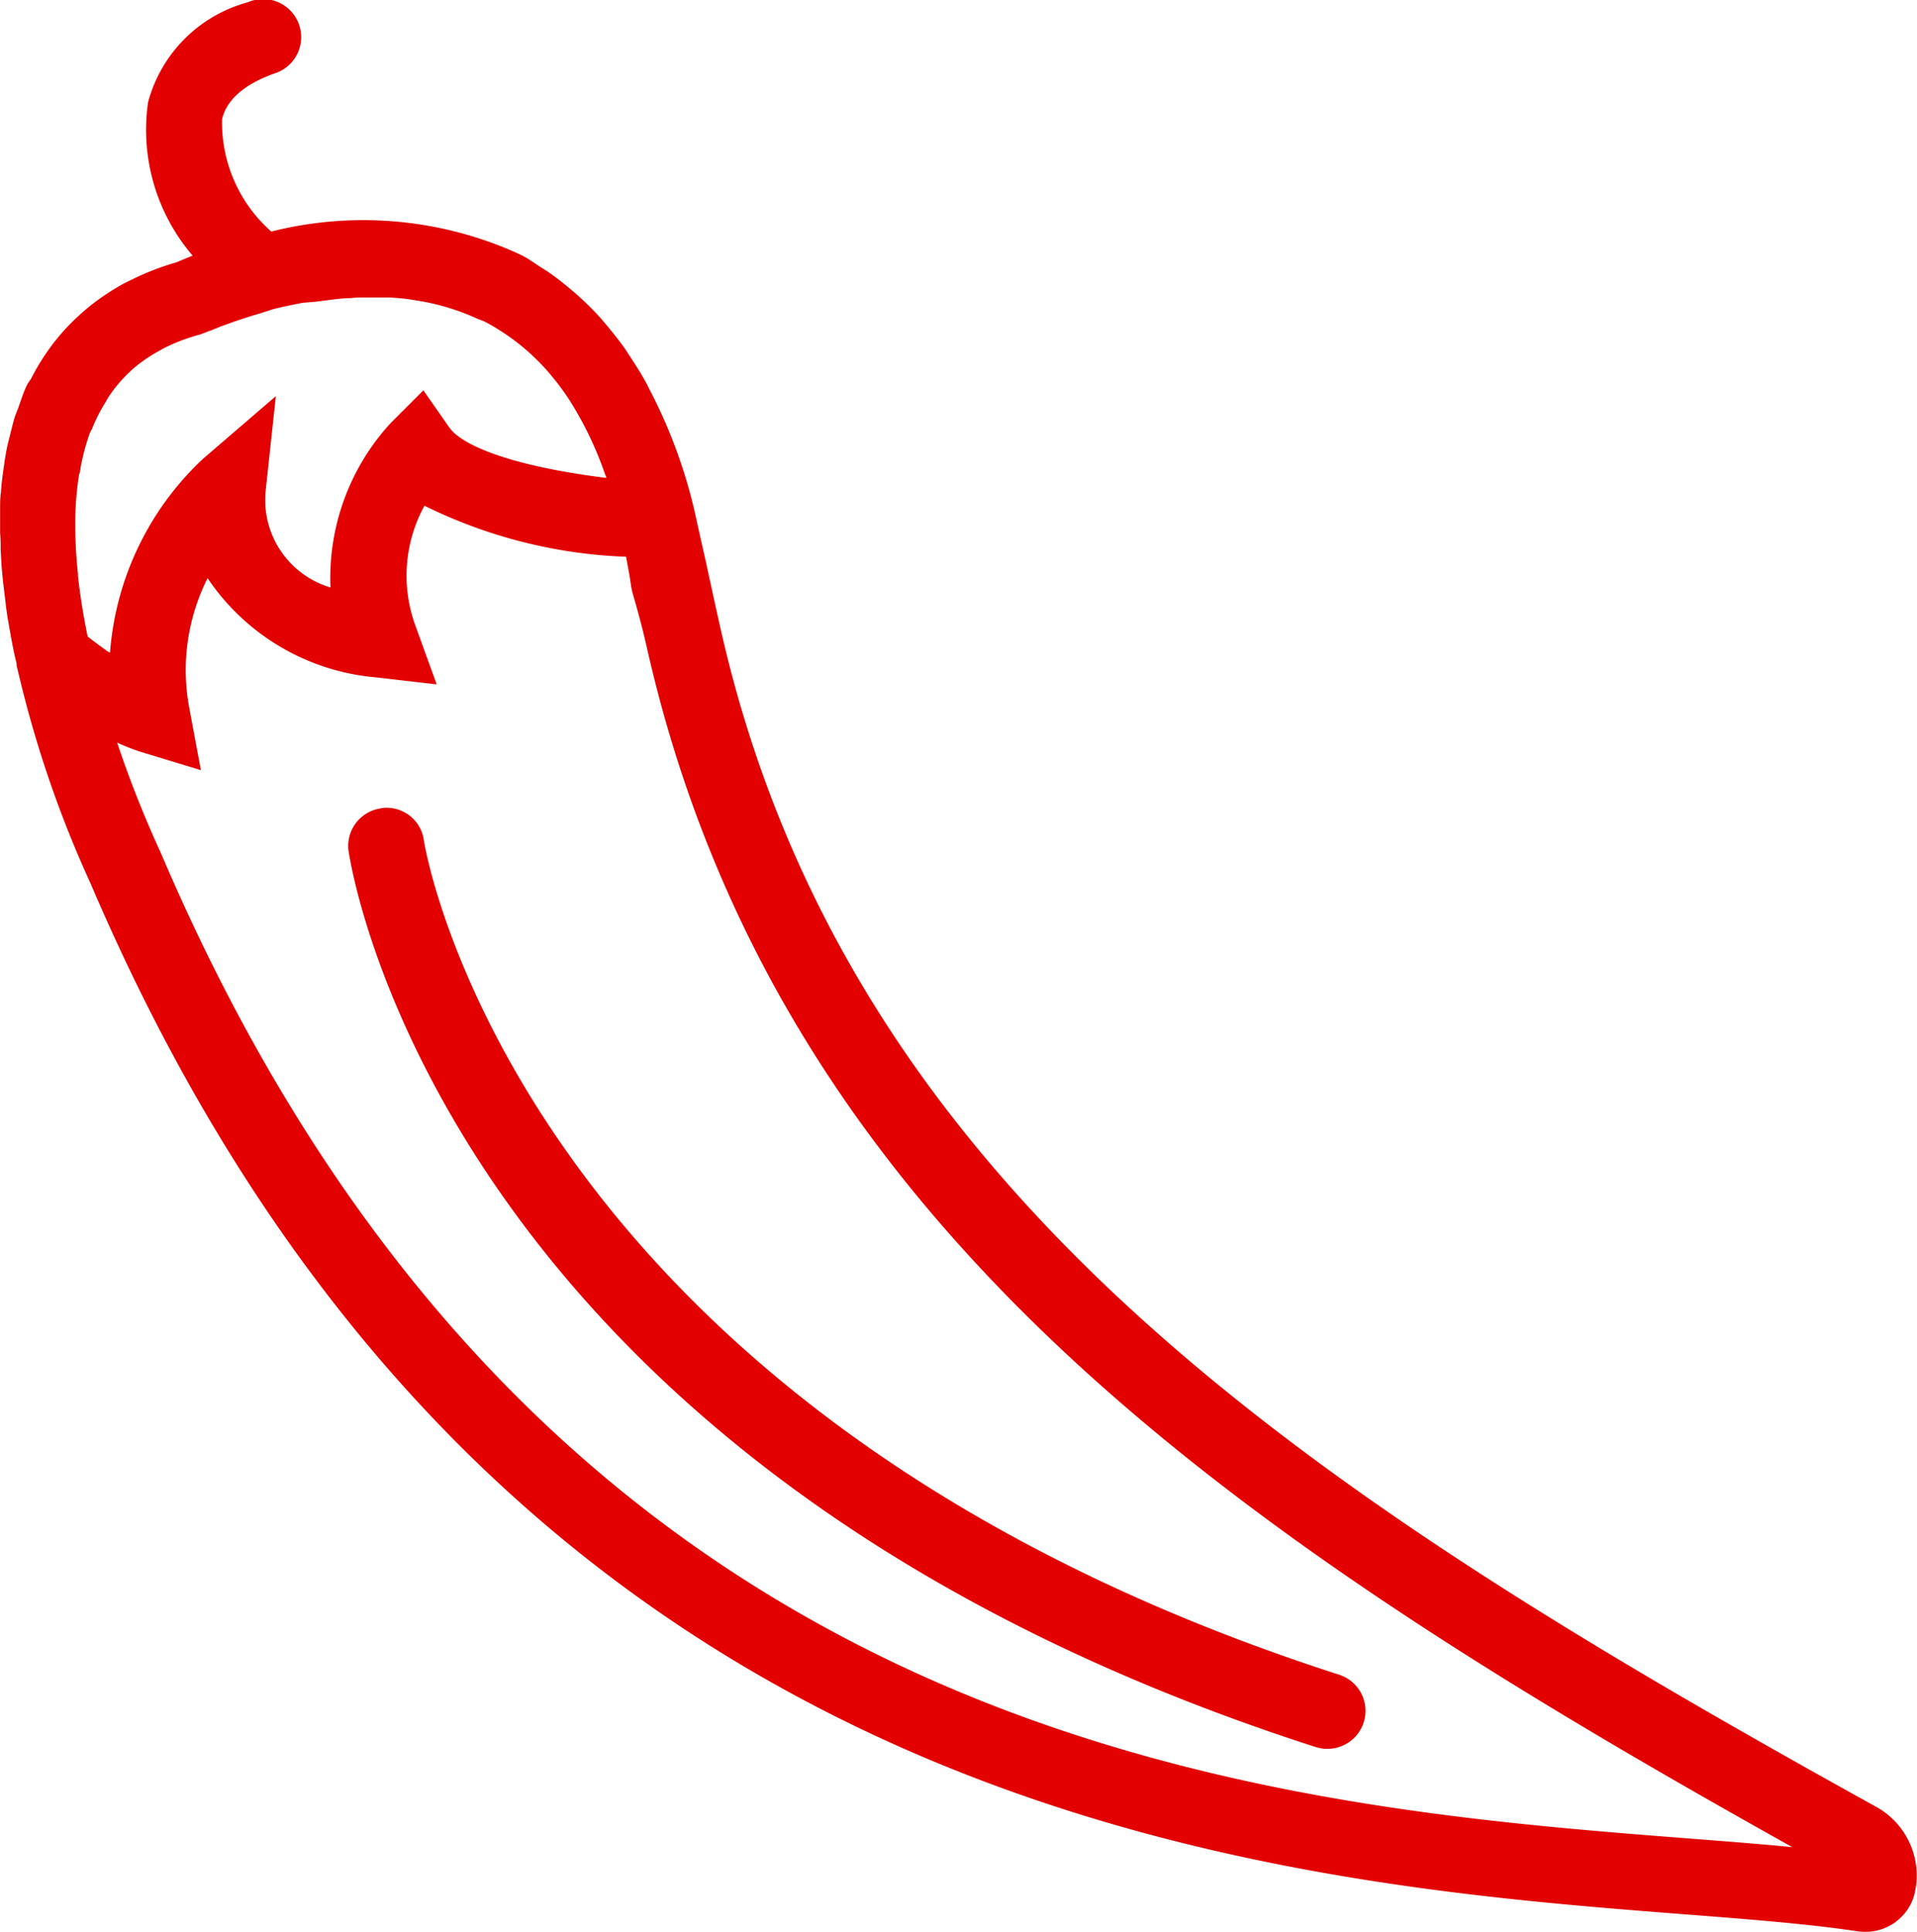
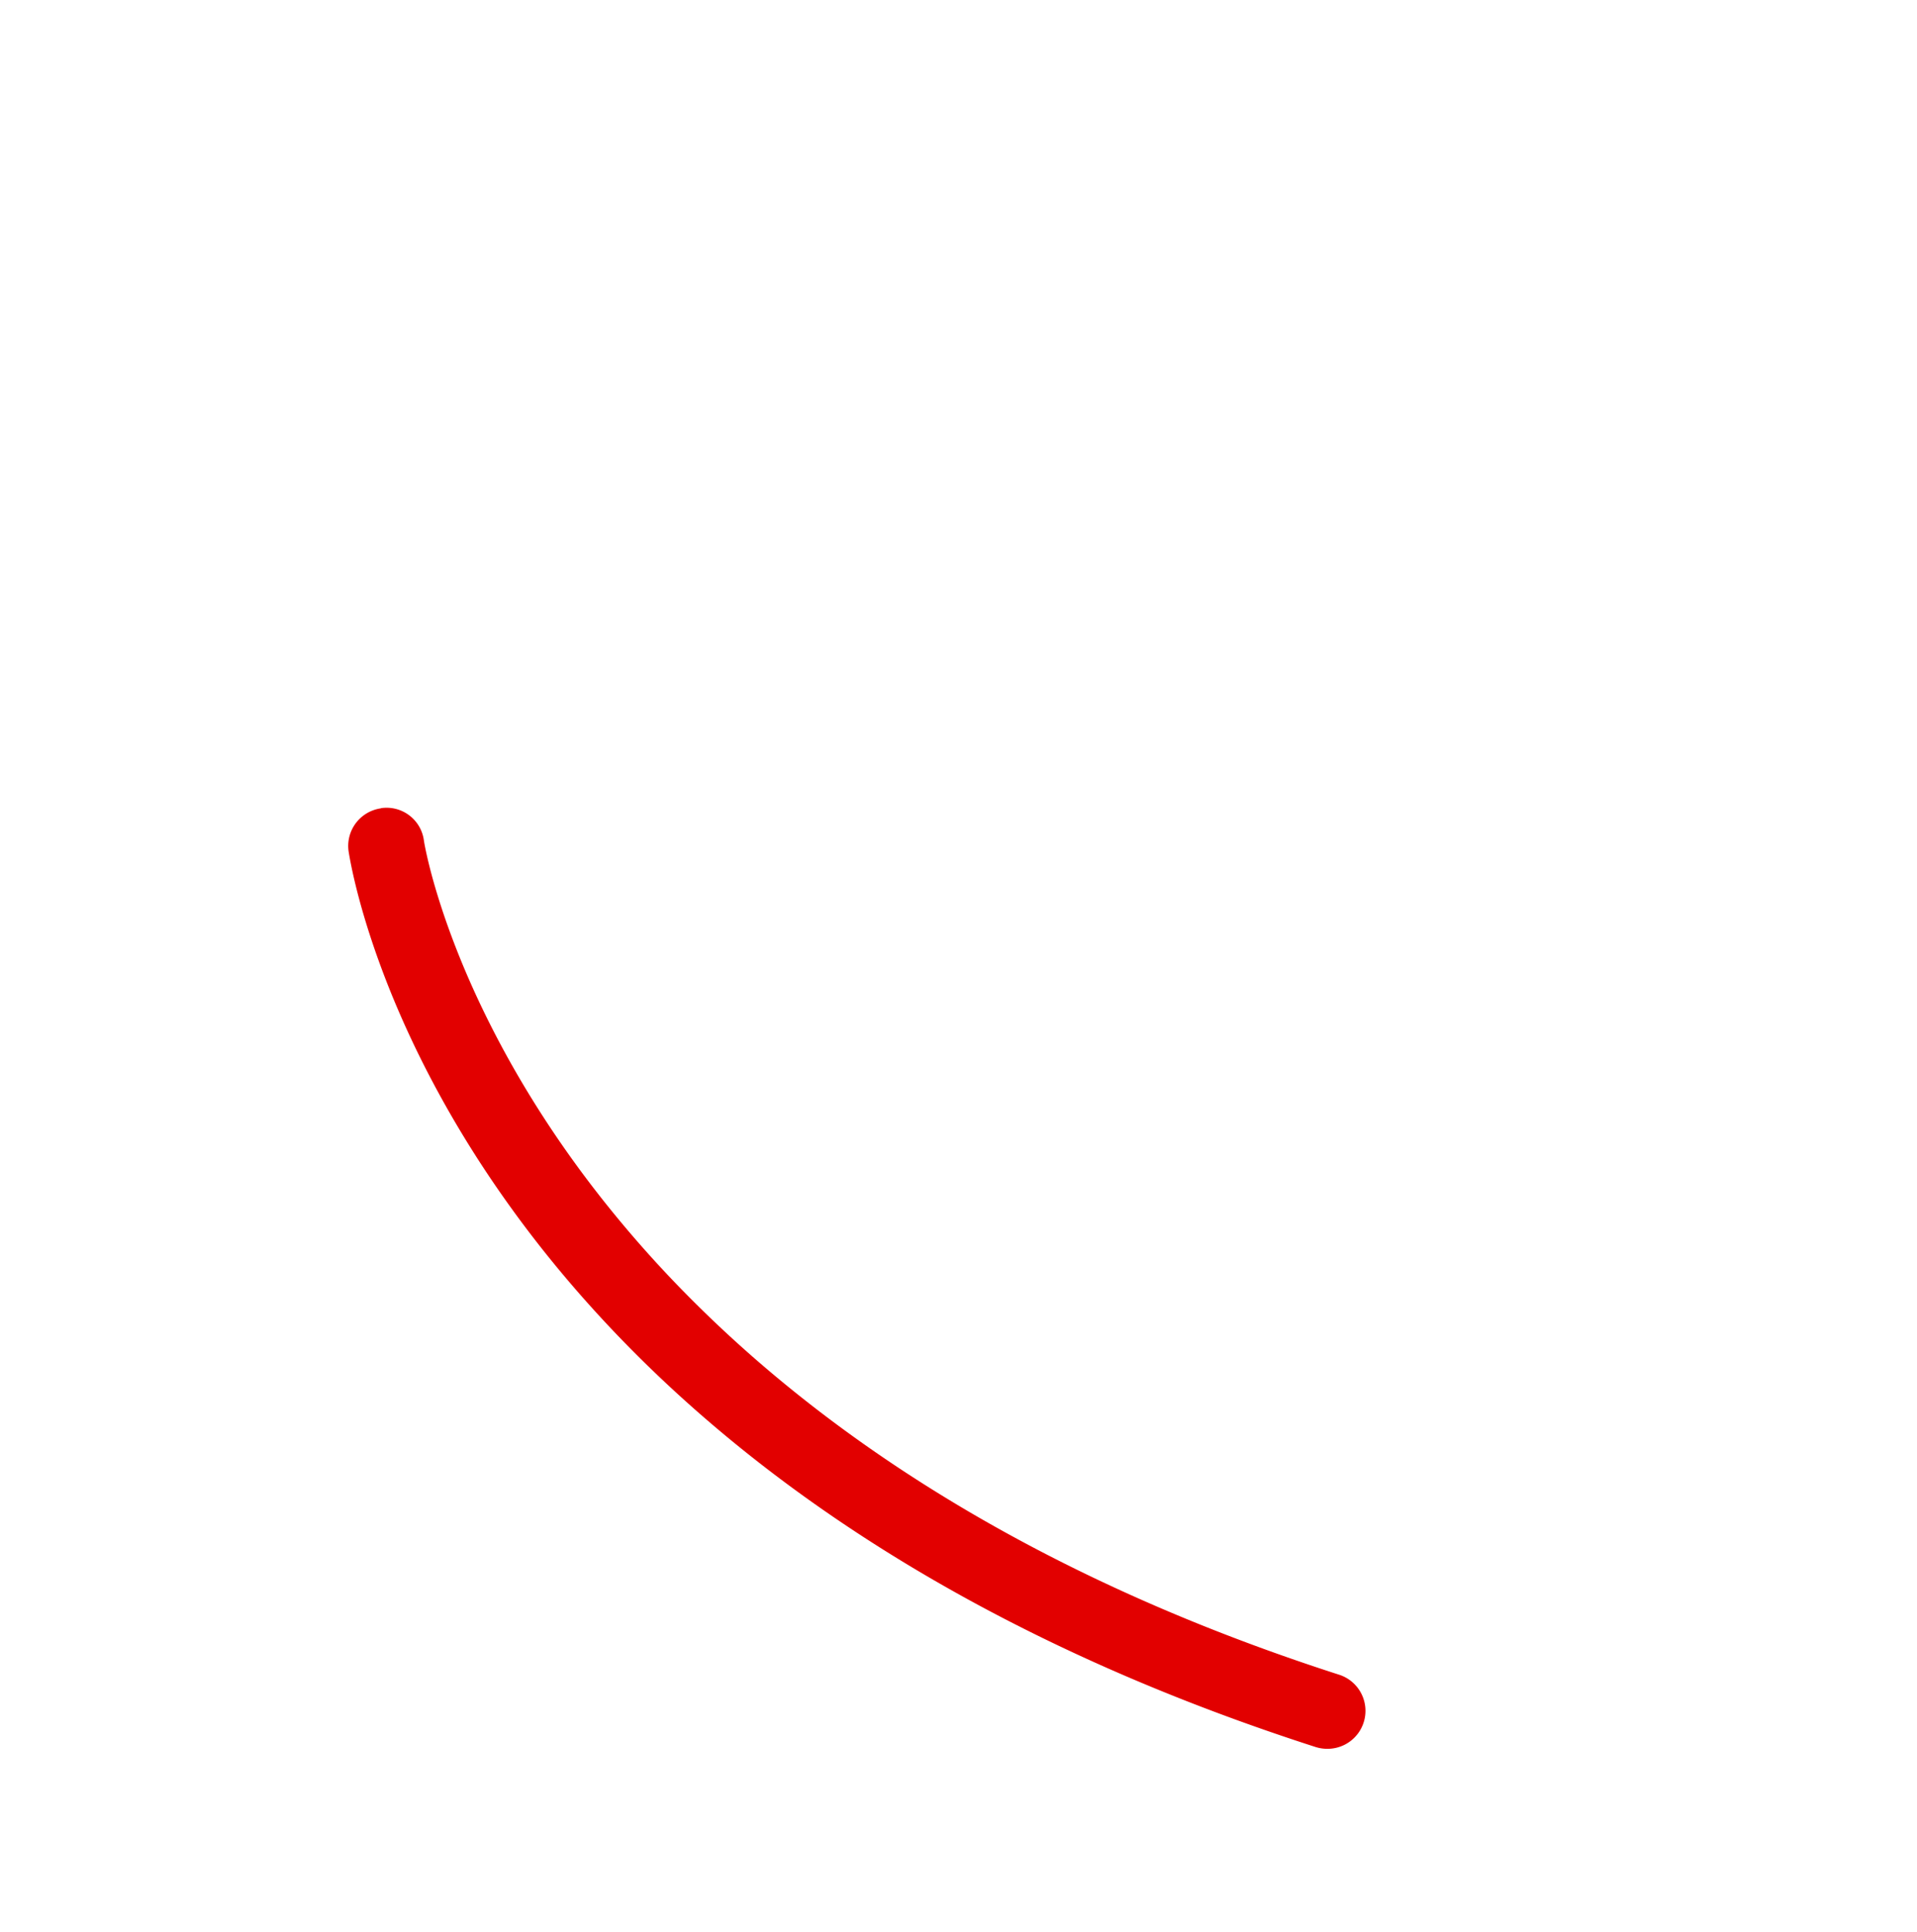
<svg xmlns="http://www.w3.org/2000/svg" id="chili" width="17.722" height="17.863" viewBox="0 0 17.722 17.863">
-   <path id="Path_28996" data-name="Path 28996" d="M.048,5.508C.04,5.444.032,5.38.026,5.316.018,5.235.014,5.157.01,5.079c0-.05,0-.1-.005-.15,0-.078,0-.154,0-.228,0-.051,0-.1.008-.153.005-.067.012-.131.021-.194s.016-.114.026-.17.021-.1.033-.146.03-.126.049-.187C.151,3.827.161,3.8.17,3.78c.025-.071.047-.142.078-.209C.26,3.544.278,3.522.292,3.5a2.1,2.1,0,0,1,.142-.239q.053-.077.112-.148a2.012,2.012,0,0,1,.186-.194c.042-.038.085-.076.131-.111a2.271,2.271,0,0,1,.29-.189l.074-.036a2.478,2.478,0,0,1,.413-.159c.029-.013.079-.034.145-.06A1.788,1.788,0,0,1,1.373.944,1.308,1.308,0,0,1,2.295.021a.352.352,0,1,1,.241.66c-.276.1-.437.242-.479.421a1.344,1.344,0,0,0,.455,1.039,3.473,3.473,0,0,1,2.245.187l0,0h0c.034.016.068.03.1.049.049.027.095.061.142.091.028.018.057.035.085.055a2.542,2.542,0,0,1,.2.156q.038.031.075.065c.065.059.128.121.188.187.02.022.039.045.059.069.061.072.12.146.176.225.013.019.026.04.039.06.058.088.115.177.167.274l.01.022A4.752,4.752,0,0,1,6.45,4.841l.083.369s.093.432.138.627c1.19,5.242,5.542,8.025,10.682,10.872a.725.725,0,0,1,.343.828.467.467,0,0,1-.45.325.555.555,0,0,1-.08-.006c-.436-.066-.972-.108-1.592-.156C11.718,17.4,4.541,16.84.841,8.168a10.36,10.36,0,0,1-.656-1.9l0,0L.157,6.152c0-.007,0-.012,0-.019C.123,6,.1,5.857.075,5.715.063,5.644.056,5.577.048,5.508Zm.973.526a2.739,2.739,0,0,1,.86-1.792l.673-.579-.095.883a.845.845,0,0,0,.6.886,2.117,2.117,0,0,1,.559-1.523l.3-.3.24.344c.112.16.552.354,1.451.466,0-.012-.008-.024-.012-.035a3.25,3.25,0,0,0-.309-.653l-.016-.026c-.04-.062-.083-.122-.127-.178l-.018-.022a2.019,2.019,0,0,0-.45-.416l-.052-.034c-.051-.032-.1-.062-.157-.089L4.423,2.95a2.126,2.126,0,0,0-.576-.173l-.061-.01q-.086-.011-.171-.016l-.069,0c-.056,0-.111,0-.166,0s-.092,0-.138.006c-.072,0-.143.01-.212.019l-.111.014L2.8,2.8l-.12.024c-.052.011-.1.022-.149.034L2.4,2.9l-.081.024-.1.033-.054.018-.122.044-.024.01-.073.03-.006,0-.033.014-.057.021a1.727,1.727,0,0,0-.344.132l-.019.012a1.4,1.4,0,0,0-.266.183l-.012.012a1.313,1.313,0,0,0-.2.235c-.01.015-.019.032-.028.048a1.54,1.54,0,0,0-.128.253C.839,3.99.83,4.015.822,4.04a2.047,2.047,0,0,0-.074.289c0,.024-.011.048-.015.073A2.865,2.865,0,0,0,.7,4.8c0,.02,0,.041,0,.061a4.227,4.227,0,0,0,.025.448c0,.006,0,.013,0,.019q.029.263.089.557c.071.056.139.106.2.148ZM15.629,17c.339.026.654.051.944.079C11.475,14.231,7.2,11.364,5.985,5.992c-.043-.19-.089-.358-.135-.515l-.011-.052c-.013-.1-.031-.186-.047-.277a4.582,4.582,0,0,1-1.864-.472,1.346,1.346,0,0,0-.08,1.119l.193.533-.563-.065a2.092,2.092,0,0,1-1.555-.917,1.893,1.893,0,0,0-.168,1.207l.106.568-.553-.168a2.15,2.15,0,0,1-.221-.086,10.148,10.148,0,0,0,.4,1.011C5.021,16.172,11.661,16.691,15.629,17Zm0,0" transform="translate(-0.004 0)" fill="#e20000" />
  <path id="Path_28997" data-name="Path 28997" d="M146.628,214a.348.348,0,0,1,.4.3c.007.052.847,5.259,8.458,7.711a.351.351,0,0,1-.108.686.362.362,0,0,1-.108-.017c-8.023-2.585-8.9-8.048-8.938-8.279a.351.351,0,0,1,.3-.4Zm0,0" transform="translate(-143.109 -206.527)" fill="#e20000" />
</svg>